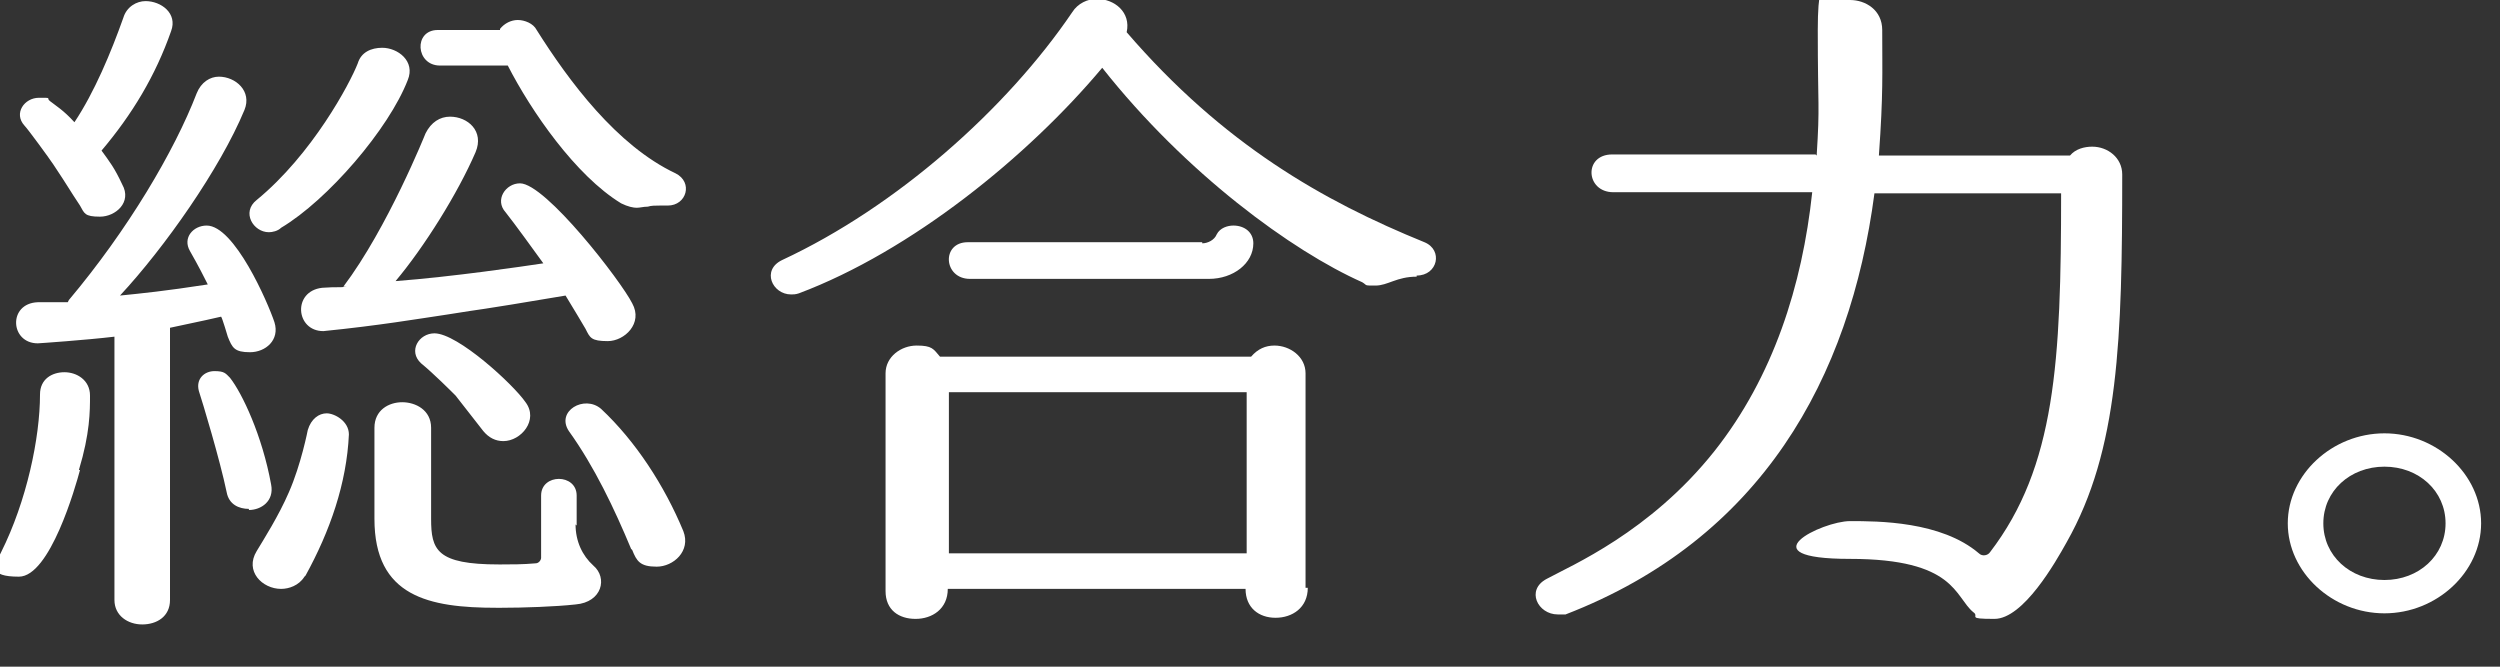
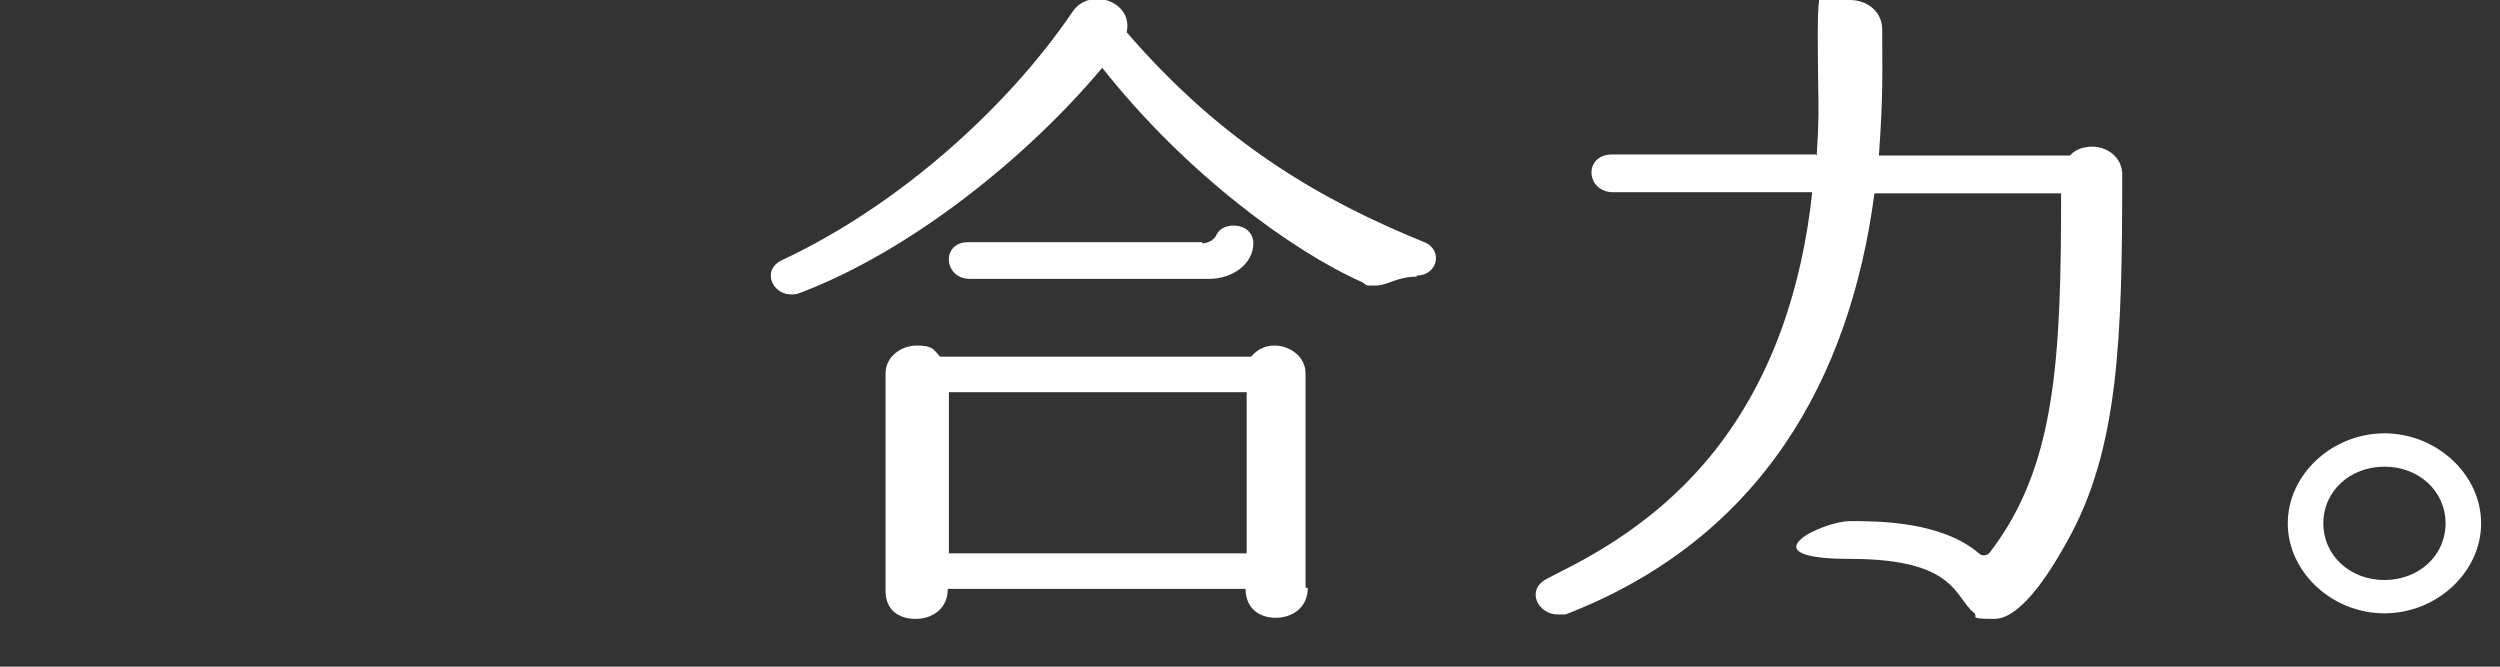
<svg xmlns="http://www.w3.org/2000/svg" id="_レイヤー_1" data-name="レイヤー 1" width="225" height="60" version="1.1" viewBox="0 0 225 60">
  <rect x="0" y="0" width="225" height="60" fill="#333333" stroke="none" />
  <defs>
    <style>
      .cls-1 {
        fill: #fff;
        stroke-width: 0px;
      }
    </style>
  </defs>
-   <path class="cls-1" d="M7.2,42.3c-.4,1.5-2.7,9.6-5.5,9.6s-2.2-1-1.6-2.2c2.3-4.6,3.5-10.3,3.5-14.2,0-1.4,1.1-2,2.2-2s2.3.7,2.3,2.1,0,3.4-1,6.7ZM6.2,27c5.3-6.3,9.5-13.4,11.5-18.6.4-1,1.2-1.5,2-1.5,1.5,0,3,1.3,2.3,3-2.2,5.3-7.2,12.4-11.2,16.7,2-.2,4-.4,7.9-1-.3-.6-.8-1.6-1.6-3-.7-1.2.3-2.3,1.5-2.3,2.5,0,5.5,6.9,6.1,8.7.5,1.6-.8,2.7-2.2,2.7s-1.6-.4-2-1.4c0,0-.5-1.7-.6-1.8-1.7.4-4.2.9-4.6,1v24.5c0,1.5-1.2,2.2-2.5,2.2s-2.5-.8-2.5-2.2v-23.7c-2.5.3-6.8.6-6.9.6-2.5,0-2.7-3.6,0-3.7h2.7ZM9.1,13.5c.8,1.1,1.2,1.6,1.9,3.1.9,1.6-.6,2.9-2,2.9s-1.4-.3-1.8-1c-1-1.5-1-1.6-2.4-3.7-.4-.6-2.3-3.2-2.6-3.5-1-1.1,0-2.5,1.3-2.5s.6,0,1,.3c.5.4,1.2.8,2.2,1.9,1.8-2.7,3.3-6.3,4.4-9.4.3-1,1.2-1.5,2-1.5,1.4,0,2.9,1.1,2.3,2.7-1.4,4-3.5,7.5-6.3,10.8ZM22.4,45.8c-.9,0-1.8-.4-2-1.5-.6-2.9-2.2-8.2-2.5-9.1-.3-1.1.5-1.8,1.4-1.8s1,.2,1.4.6c1.1,1.4,2.9,5.2,3.7,9.6.3,1.5-.9,2.3-2,2.3ZM25.3,20.5c-.3.3-.8.4-1.1.4-1.4,0-2.5-1.8-1.1-2.9,5-4.1,8.4-10.5,9.1-12.3.3-1,1.2-1.4,2.2-1.4,1.4,0,3,1.2,2.3,2.9-1.7,4.4-7.2,10.8-11.4,13.3ZM27.4,51.9c-.5.8-1.4,1.1-2.1,1.1-1.7,0-3.3-1.6-2.2-3.4.6-1,2-3.2,2.9-5.3,1.1-2.5,1.7-5.6,1.7-5.6.3-1,1-1.5,1.7-1.5s2,.7,2,1.9c-.2,4.4-1.7,8.7-3.9,12.7ZM30.9,25.8c4-5.3,7.4-13.8,7.4-13.8.5-1,1.3-1.5,2.2-1.5,1.6,0,3.1,1.3,2.3,3.2-1.6,3.7-4.6,8.5-7.2,11.6,5.2-.4,11.3-1.3,13.3-1.6-.8-1.1-2.6-3.6-3.4-4.6-1-1.1,0-2.6,1.3-2.6,2.3,0,9.1,8.8,10.1,10.8,1,1.8-.7,3.4-2.2,3.4s-1.6-.3-2-1.1c0,0-1.3-2.2-1.8-3-8.9,1.5-6.9,1.1-10.6,1.7-2.7.4-6.2,1-11.2,1.5-2.5,0-2.8-3.6-.1-3.9,1.4-.1,1.5,0,2.2-.1ZM51.8,47.2c0,1.5.6,2.8,1.6,3.7,1.3,1.1.8,3.3-1.6,3.5-1.8.2-4.7.3-6.7.3h-.4c-6.1,0-11-1-11-8v-8.2c0-1.6,1.3-2.3,2.5-2.3s2.6.7,2.6,2.3v8.2c0,2.8.5,4.1,6.1,4.1h.2c.9,0,2,0,3.1-.1.3,0,.5-.3.5-.5v-5.6c0-1,.8-1.5,1.6-1.5s1.6.5,1.6,1.5v2.7ZM45.3,39.7c-.7,0-1.3-.3-1.8-.9-.7-.9-1.8-2.3-2.5-3.2-.4-.4-2-2-3.1-2.9-1.2-1.1-.2-2.7,1.2-2.7,2.1,0,7.1,4.6,8.2,6.2,1.2,1.6-.4,3.5-2,3.5ZM45,2.6c.4-.5,1-.8,1.6-.8s1.4.3,1.7.9c2.9,4.6,7.2,10.4,12.5,12.9,1.6.8,1,2.9-.7,2.9h-.2c-.2,0-.4,0-.5,0-.4,0-.8,0-1.1.1-.4,0-.7.1-1,.1s-.8-.1-1.4-.4c-4.1-2.5-8.1-8.3-10.2-12.4h-6.1c-2.2,0-2.4-3.2-.2-3.2h5.6ZM56.8,49.4c-1.5-3.6-3.3-7.4-5.6-10.6-1.2-1.8,1.4-3.3,2.9-2,3.1,2.9,5.7,6.9,7.4,11,.7,1.8-.9,3.2-2.4,3.2s-1.8-.5-2.2-1.5Z" />
  <path class="cls-1" d="M127.5,24.9c-1.8,0-2.6.8-3.7.8s-.7,0-1.2-.3c-6.3-2.8-15.9-9.8-23.4-19.3-6.7,8-17.2,16.5-27.3,20.3-.3.1-.5.1-.7.1-1.7,0-2.7-2.2-.8-3.1,10.3-4.8,20.2-13.6,26.1-22.3.5-.8,1.4-1.2,2.2-1.2,1.6,0,3.1,1.2,2.7,3,8.7,10.1,17.7,15.2,26.8,18.9,1.7.7,1.2,3-.7,3ZM117.7,52.9c0,1.8-1.4,2.7-2.9,2.7s-2.7-.9-2.7-2.6h-26.8c0,1.8-1.4,2.7-2.9,2.7s-2.7-.8-2.7-2.5v-19.6c0-1.5,1.4-2.5,2.8-2.5s1.5.3,2.1,1h28c.6-.7,1.3-1,2.1-1,1.4,0,2.8,1,2.8,2.5v19.3ZM85.4,49.8h26.8v-14.5h-26.8v14.5ZM108.2,21.9c.5,0,1.1-.3,1.3-.8.3-.6,1-.8,1.5-.8,1,0,1.8.6,1.8,1.6,0,1.8-1.8,3.2-4,3.2h-21.5c-2.4,0-2.6-3.3-.2-3.3h21.1Z" />
  <path class="cls-1" d="M163.5,14c.3-4.7.1-4.1.1-11.3s1.5-2.7,2.9-2.7,2.9.9,2.9,2.7c0,4,.1,5.7-.3,11.3h17.2c.5-.6,1.3-.8,2-.8,1.4,0,2.7,1,2.7,2.5,0,14.8-.3,24.8-5,33.1-1,1.8-3.9,6.9-6.5,6.9s-1.3-.2-1.9-.6c-1.7-1.4-1.6-4.8-11.1-4.8s-2.5-3.4,0-3.4,8.2,0,11.6,2.9c.3.3.8.2,1-.1,5.9-7.7,6.4-17.2,6.4-32.3h-16.8c-2.2,16.7-10.2,31.1-27.8,37.9-.3,0-.5,0-.7,0-1.8,0-2.9-2.2-1-3.2,2.2-1.2,9.3-4.2,15.1-11.5,5.3-6.7,7.9-14.9,8.8-23.3h-17.9c-2.5,0-2.7-3.4-.1-3.4h18.3Z" />
  <path class="cls-1" d="M214.6,55.2c-4.7,0-8.7-3.7-8.7-8.1s4-8.1,8.7-8.1,8.7,3.7,8.7,8.1-4,8.1-8.7,8.1ZM214.6,42c-3.1,0-5.5,2.2-5.5,5.1s2.4,5.1,5.5,5.1,5.5-2.2,5.5-5.1-2.4-5.1-5.5-5.1Z" />
</svg>